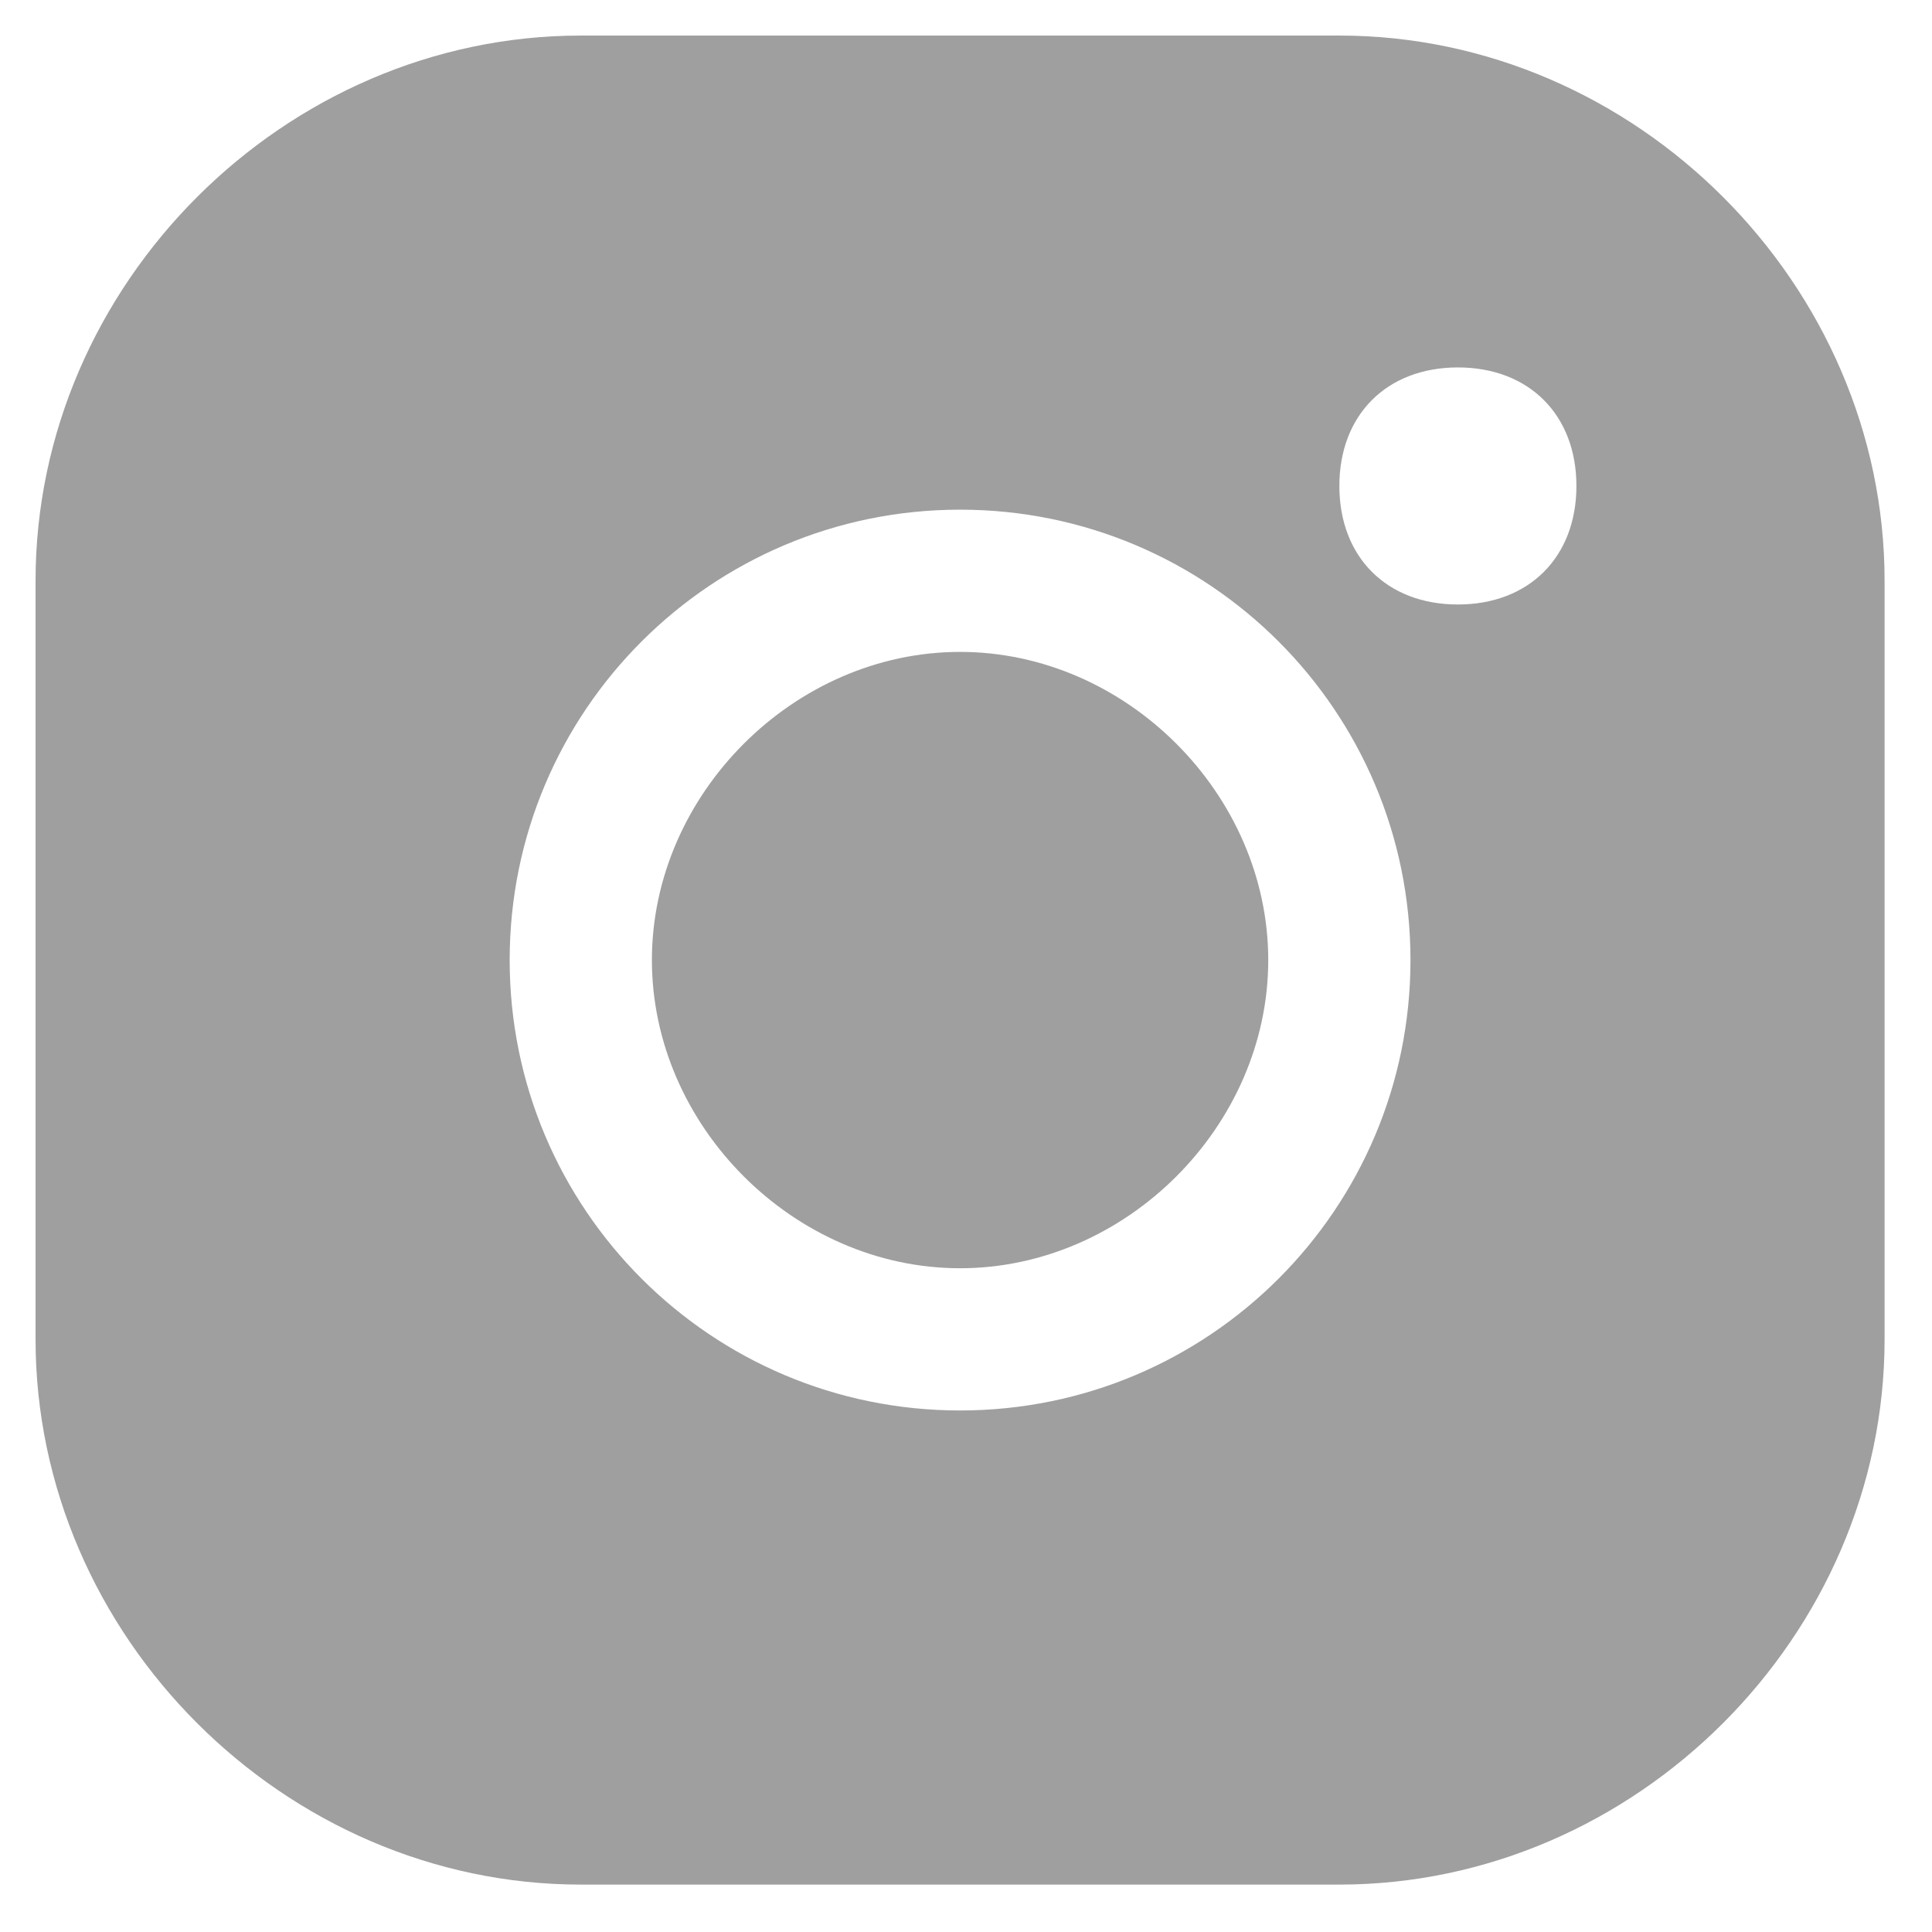
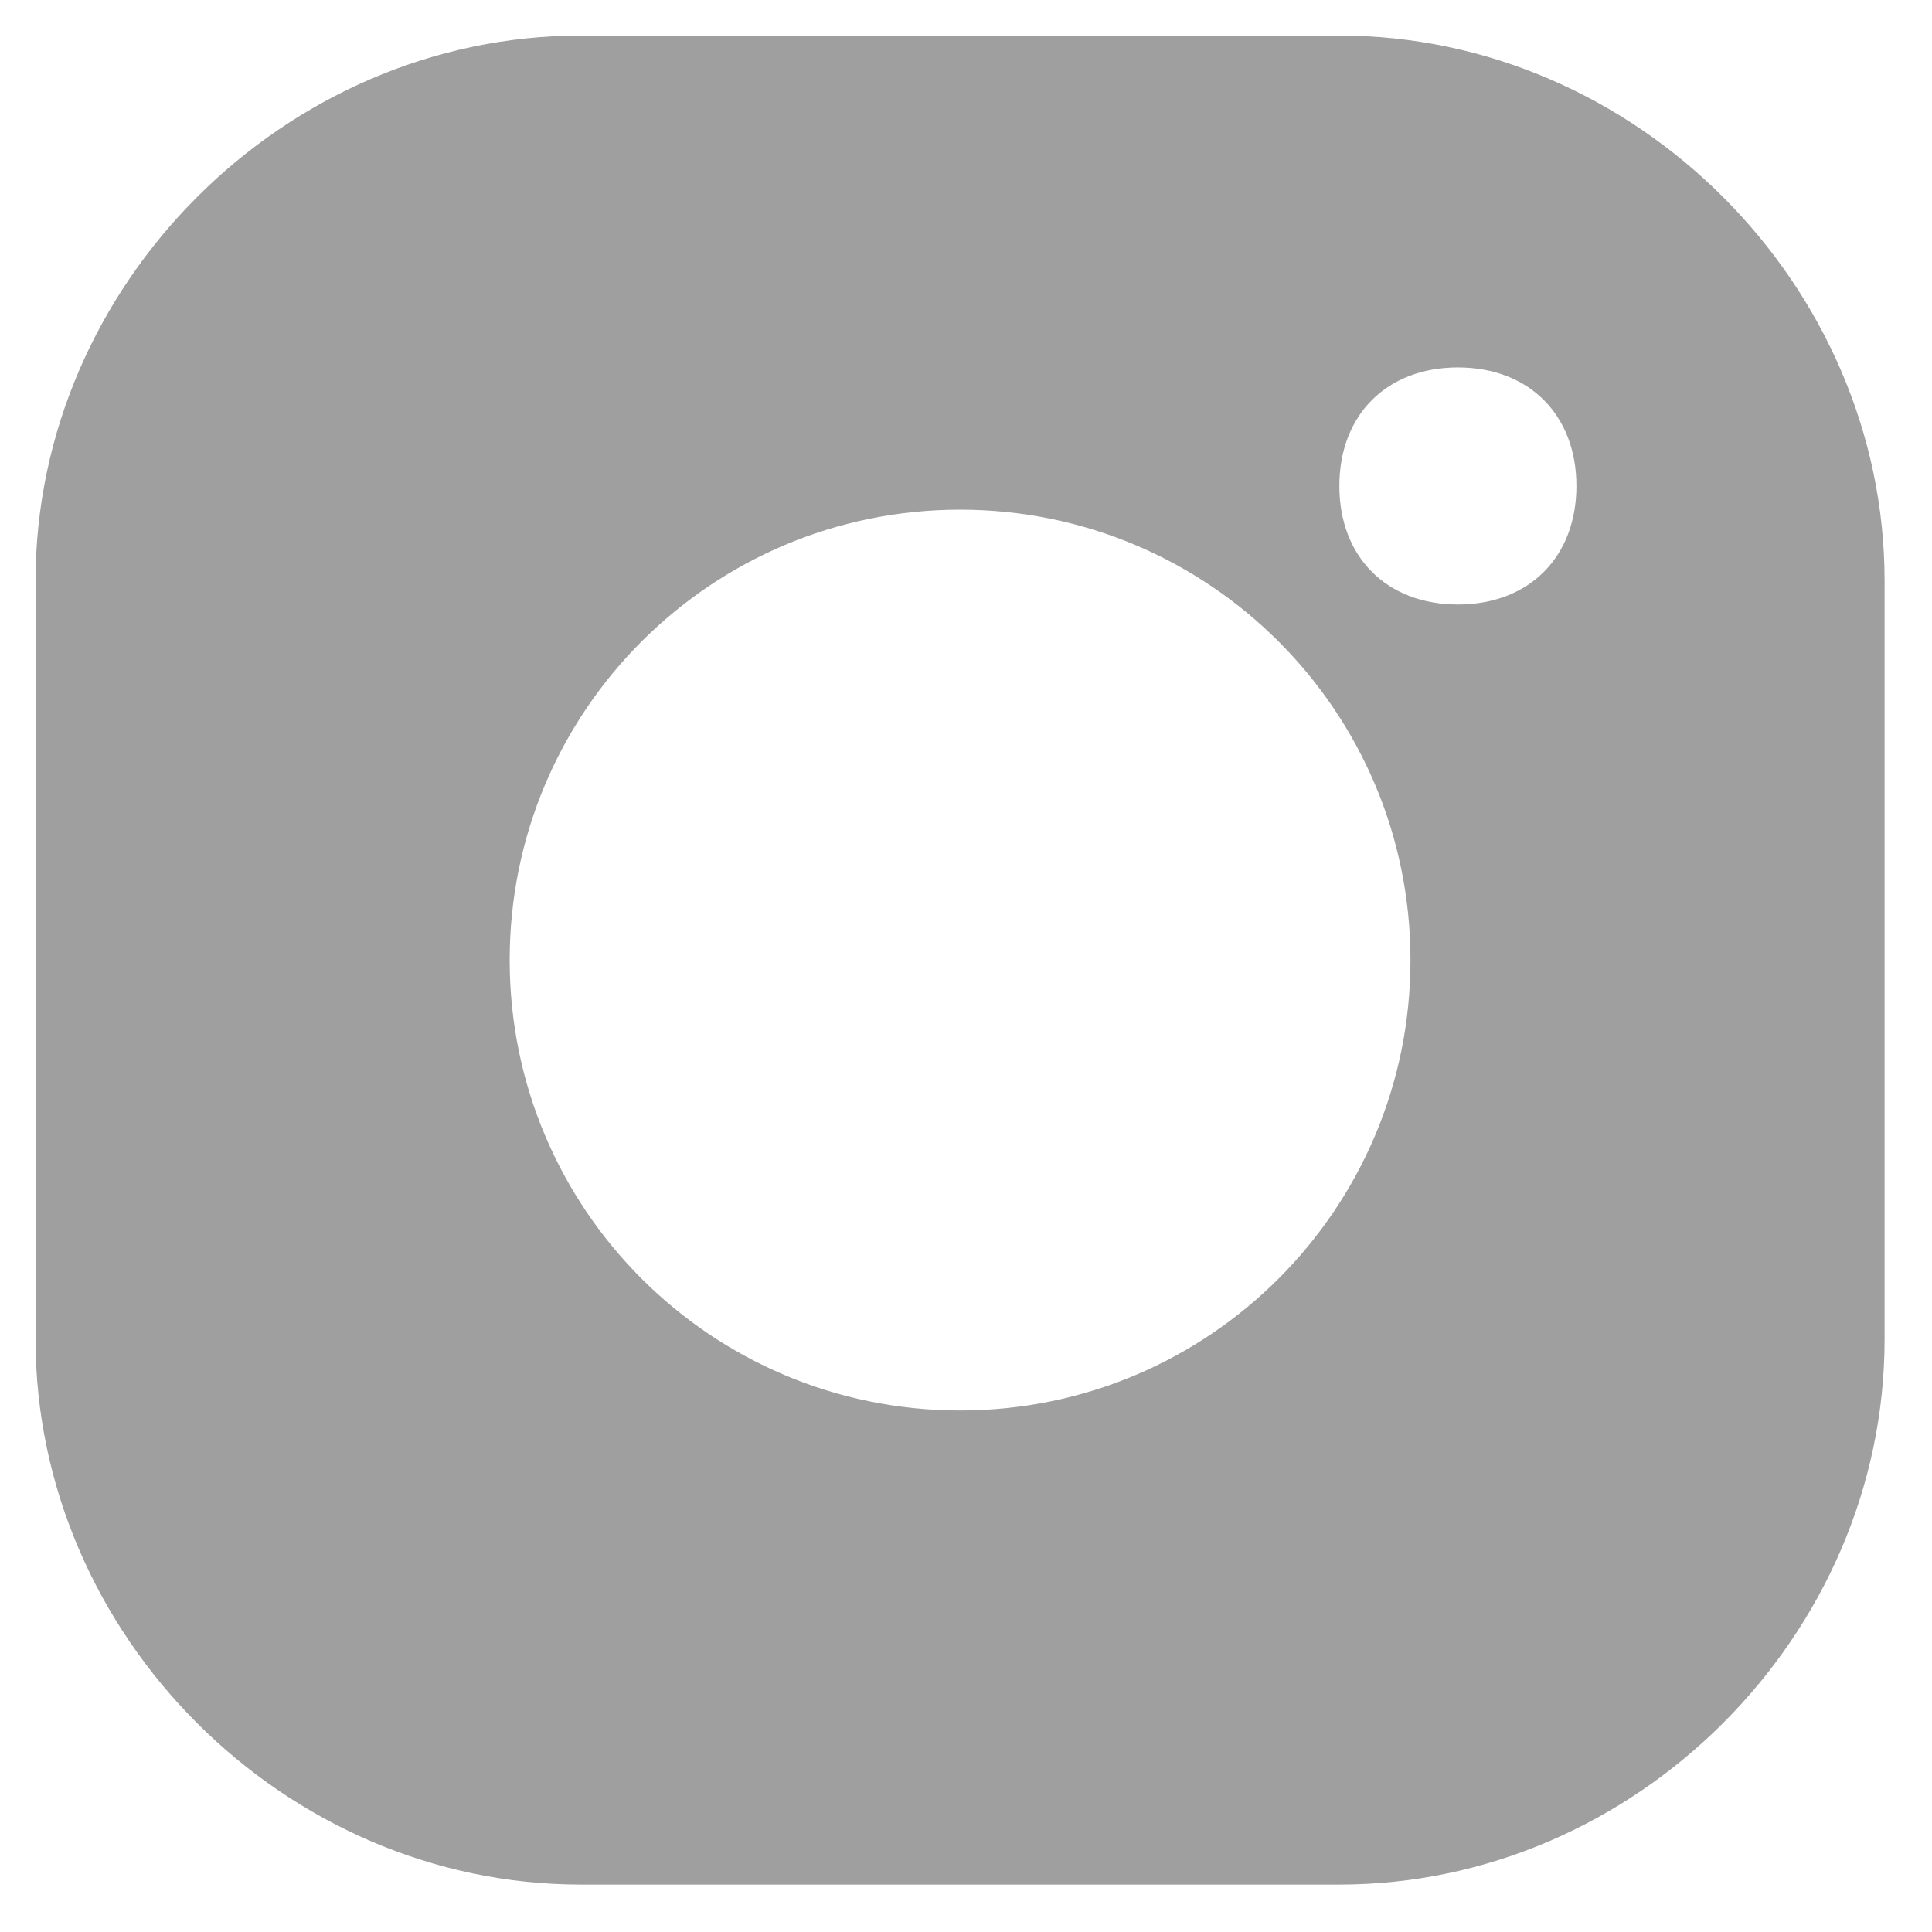
<svg xmlns="http://www.w3.org/2000/svg" id="Layer_1" version="1.1" viewBox="0 0 16.3 16.3">
  <defs>
    <style>
      .st0 {
        fill: #9f9f9f;
      }
    </style>
  </defs>
  <path class="st0" d="M.3,11.3c0,2.5,2.1,4.6,4.6,4.6h6.4c2.5,0,4.6-2.1,4.6-4.6v-6.4C15.9,2.4,13.8.3,11.3.3h-6.4C2.4.3.3,2.4.3,4.9c0,0,0,6.4,0,6.4ZM12.3,3.1c.6,0,1,.4,1,1s-.4,1-1,1-1-.4-1-1,.4-1,1-1ZM8.1,4.3c2.1,0,3.8,1.7,3.8,3.8s-1.7,3.8-3.8,3.8-3.8-1.7-3.8-3.8,1.7-3.8,3.8-3.8Z" />
-   <path class="st0" d="M10.7,8.1c0,1.4-1.2,2.6-2.6,2.6s-2.6-1.2-2.6-2.6,1.2-2.6,2.6-2.6,2.6,1.2,2.6,2.6" />
</svg>